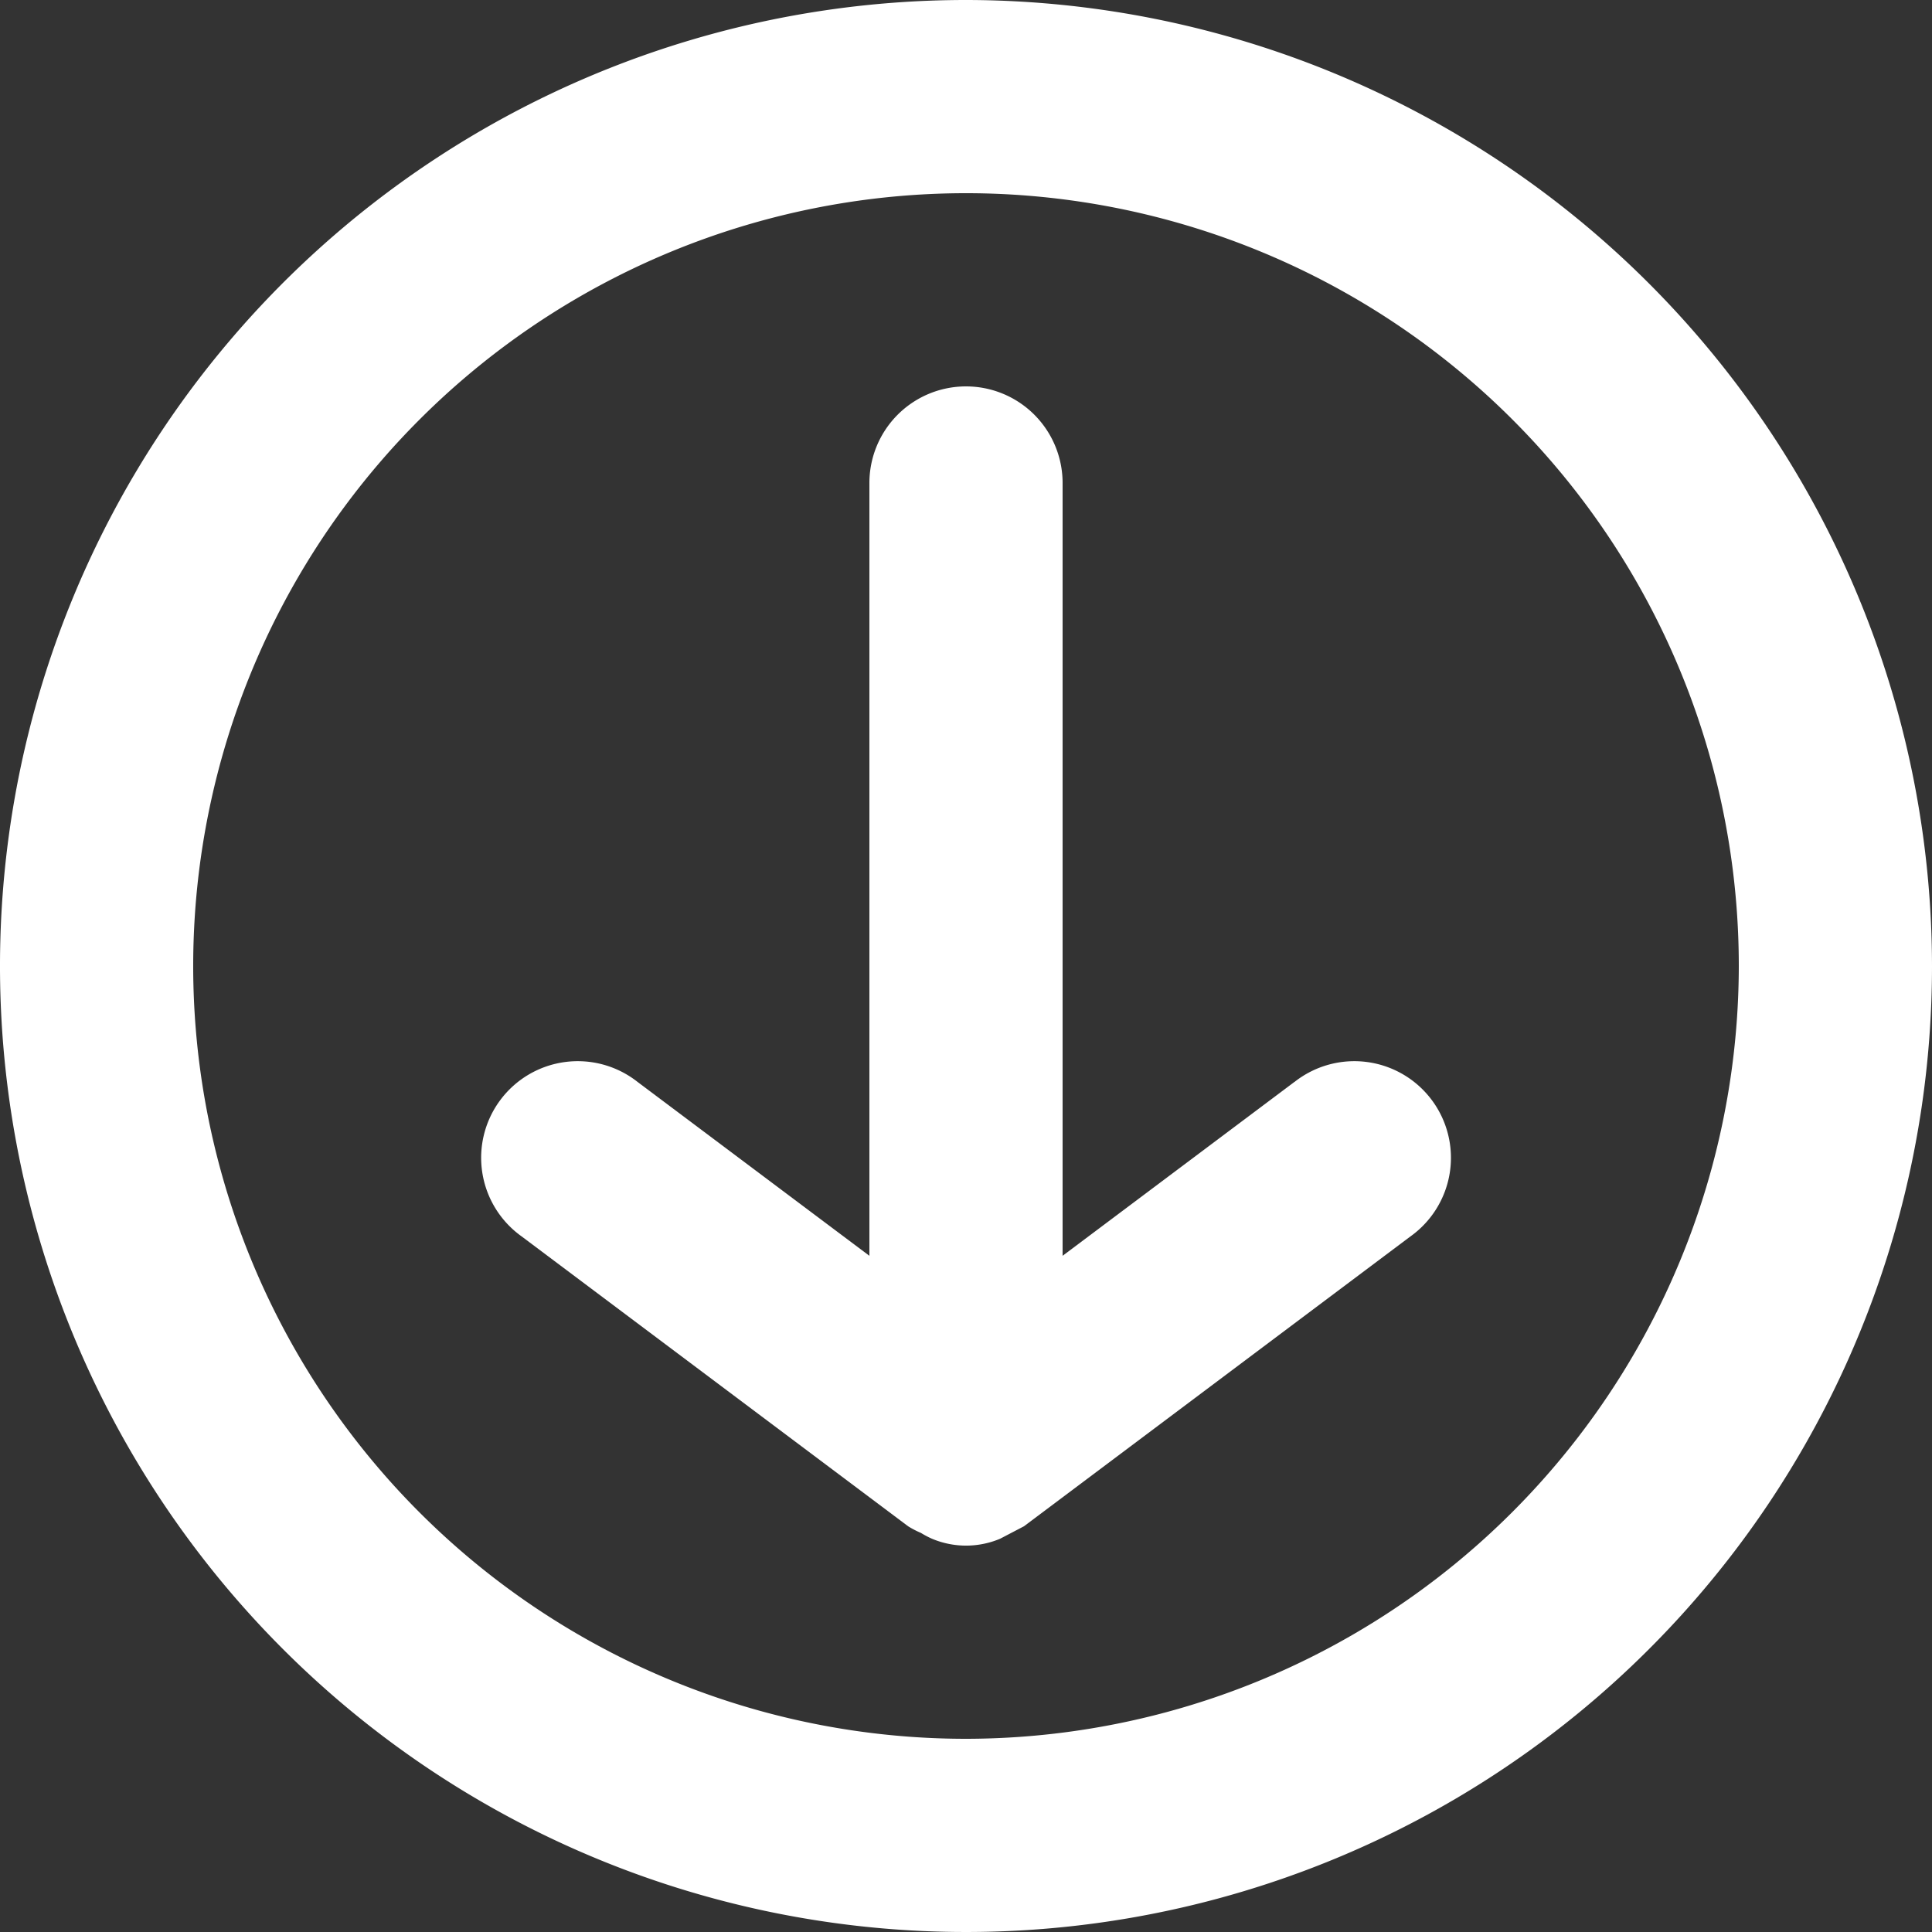
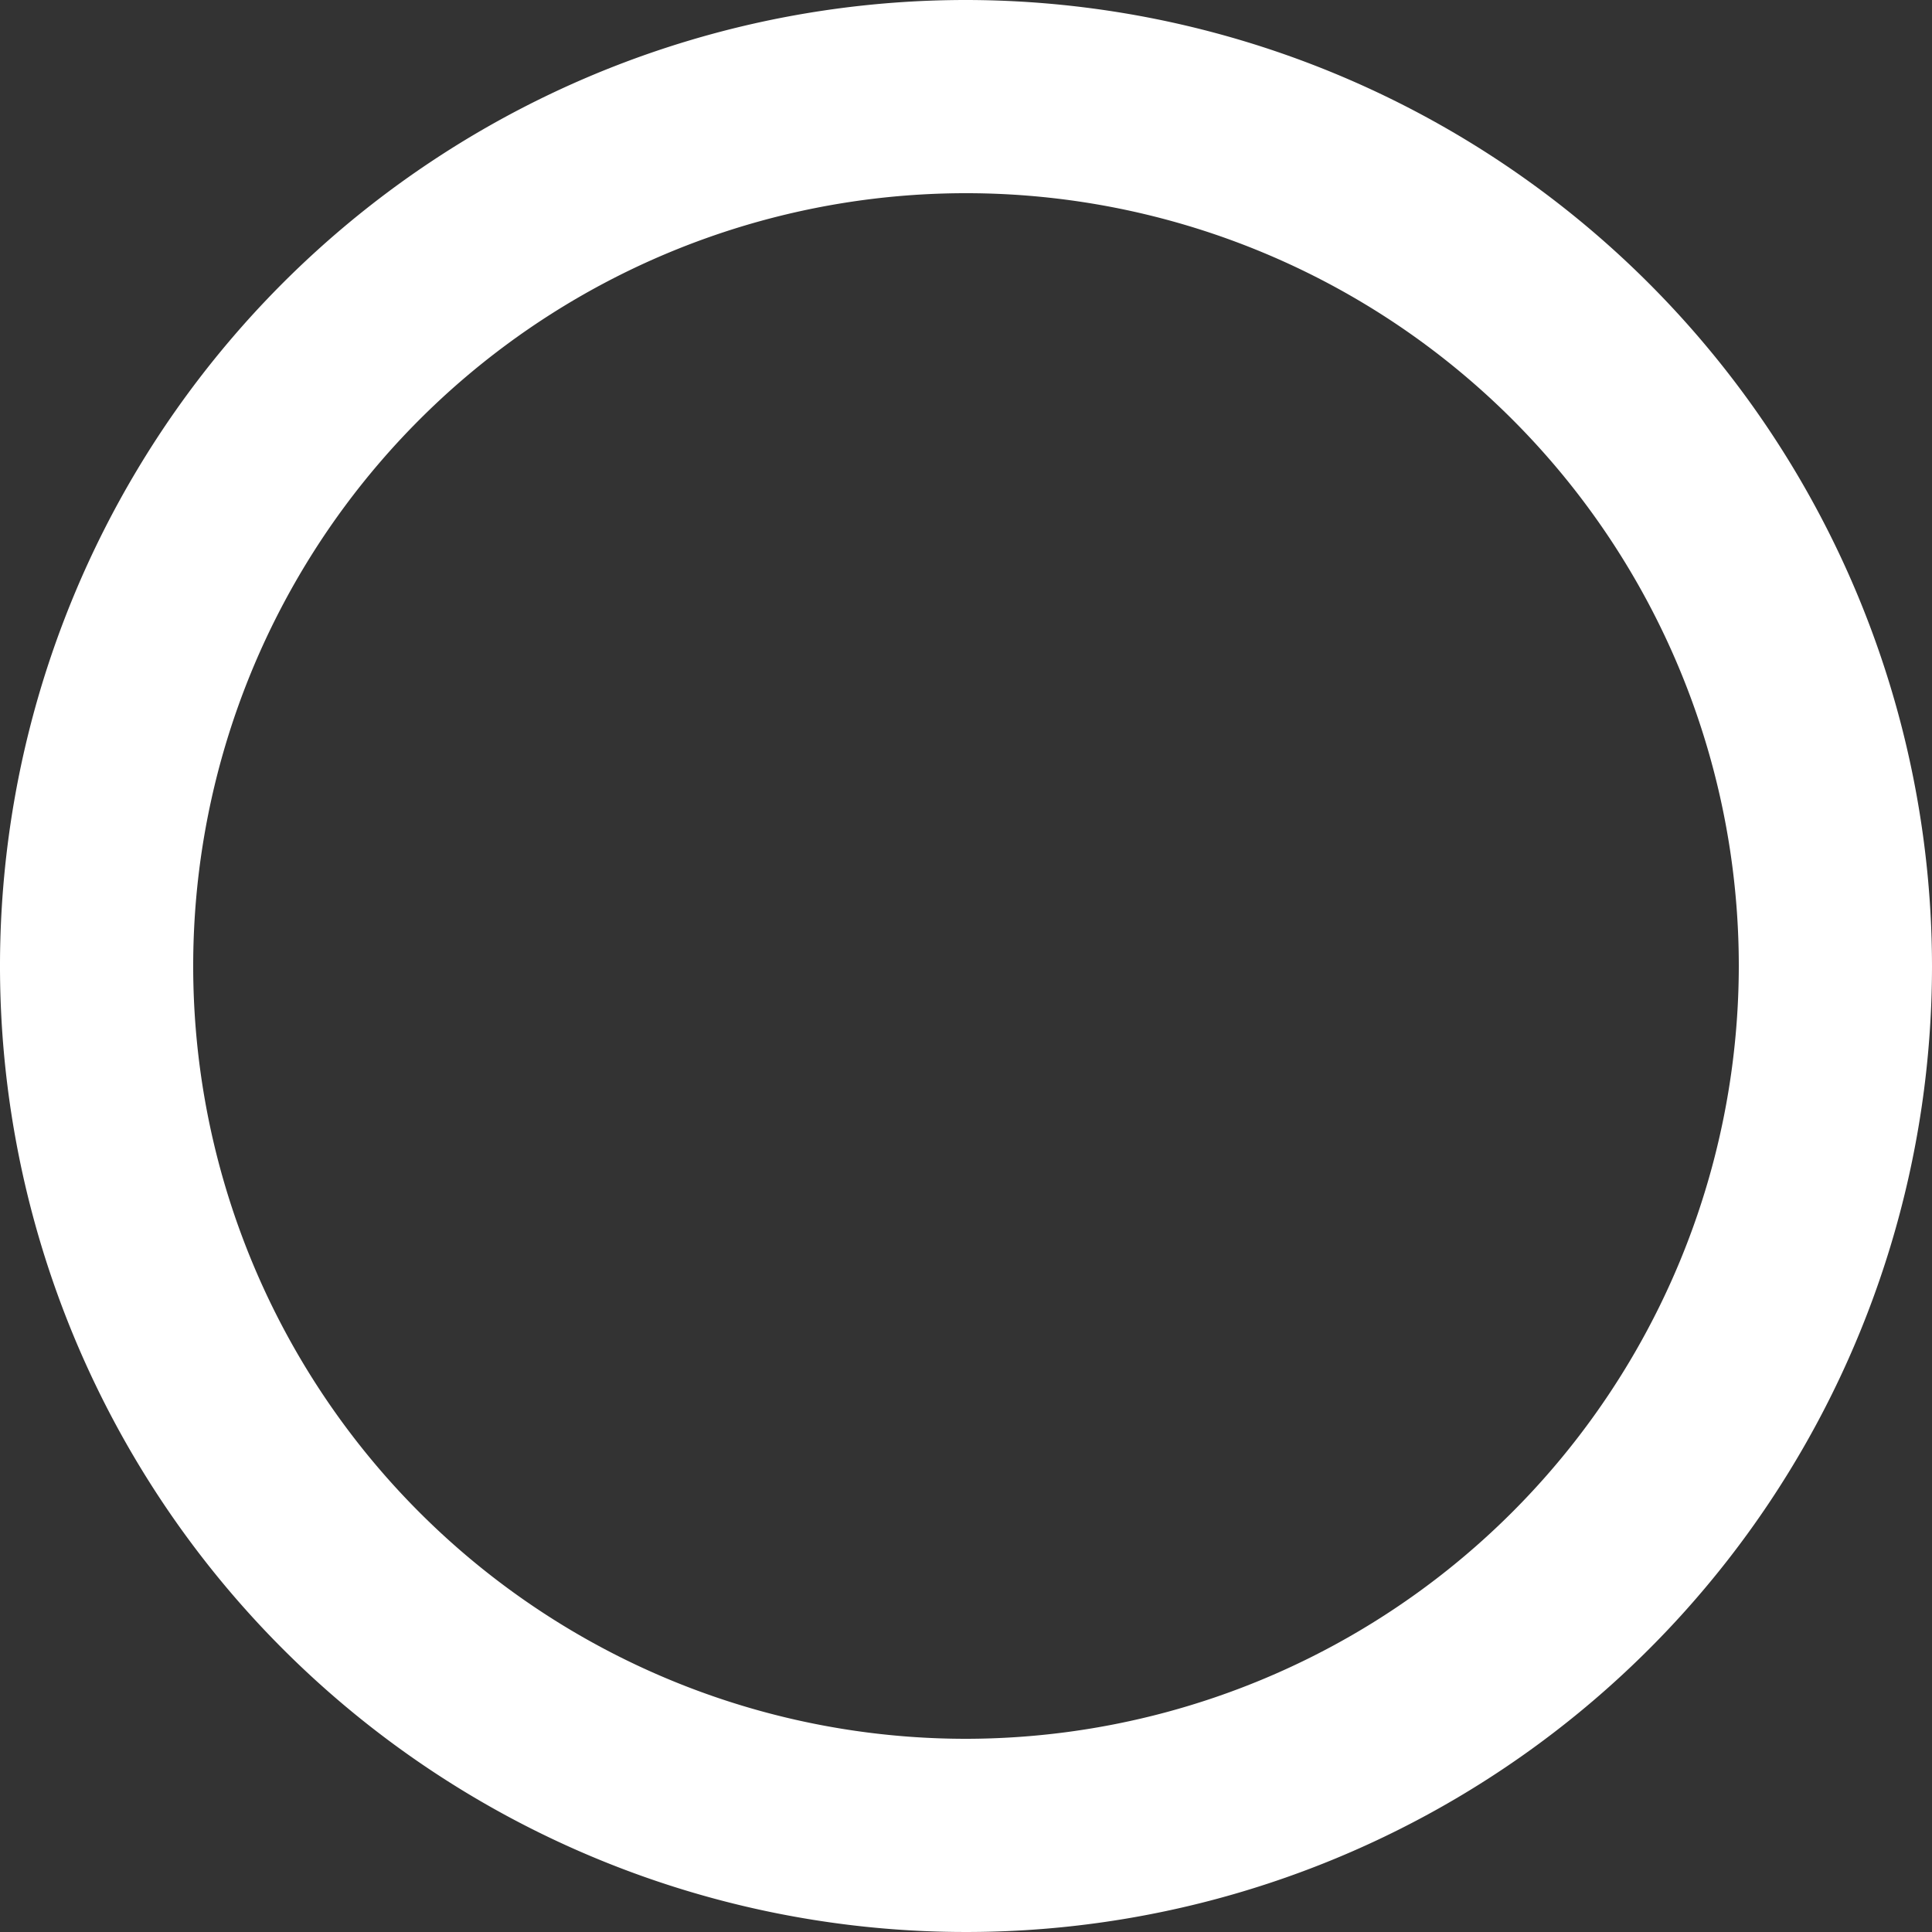
<svg xmlns="http://www.w3.org/2000/svg" data-name="Layer 1" fill="#000000" height="20" preserveAspectRatio="xMidYMid meet" version="1" viewBox="2.0 2.0 20.0 20.0" width="20" zoomAndPan="magnify">
  <rect x="2.0" y="2.0" width="20.0" height="20.0" fill="#333333" stroke="none" />
  <g id="change1_1">
-     <path d="M15.4,13.2,13,15V7a1,1,0,0,0-2,0v8L8.6,13.2a1.0 1,0,1,0-1.199,1.6l4,3a.967.967,0,0,0,.133.069.943.943,0,0,0,.114.06.909.909,0,0,0,.705,0,270.182,270.182,0,0,0,.247-.129l4-3a1.0 1,0,1,0-1.199-1.6Z" fill="#ffffff" />
-   </g>
+     </g>
  <g id="change1_2">
    <path d="M12,2A10,10,0,1,0,22,12,10.011,10.011,0,0,0,12,2Zm0,18a8,8,0,1,1,8-8A8.009,8.009,0,0,1,12,20Z" fill="#ffffff" />
  </g>
</svg>